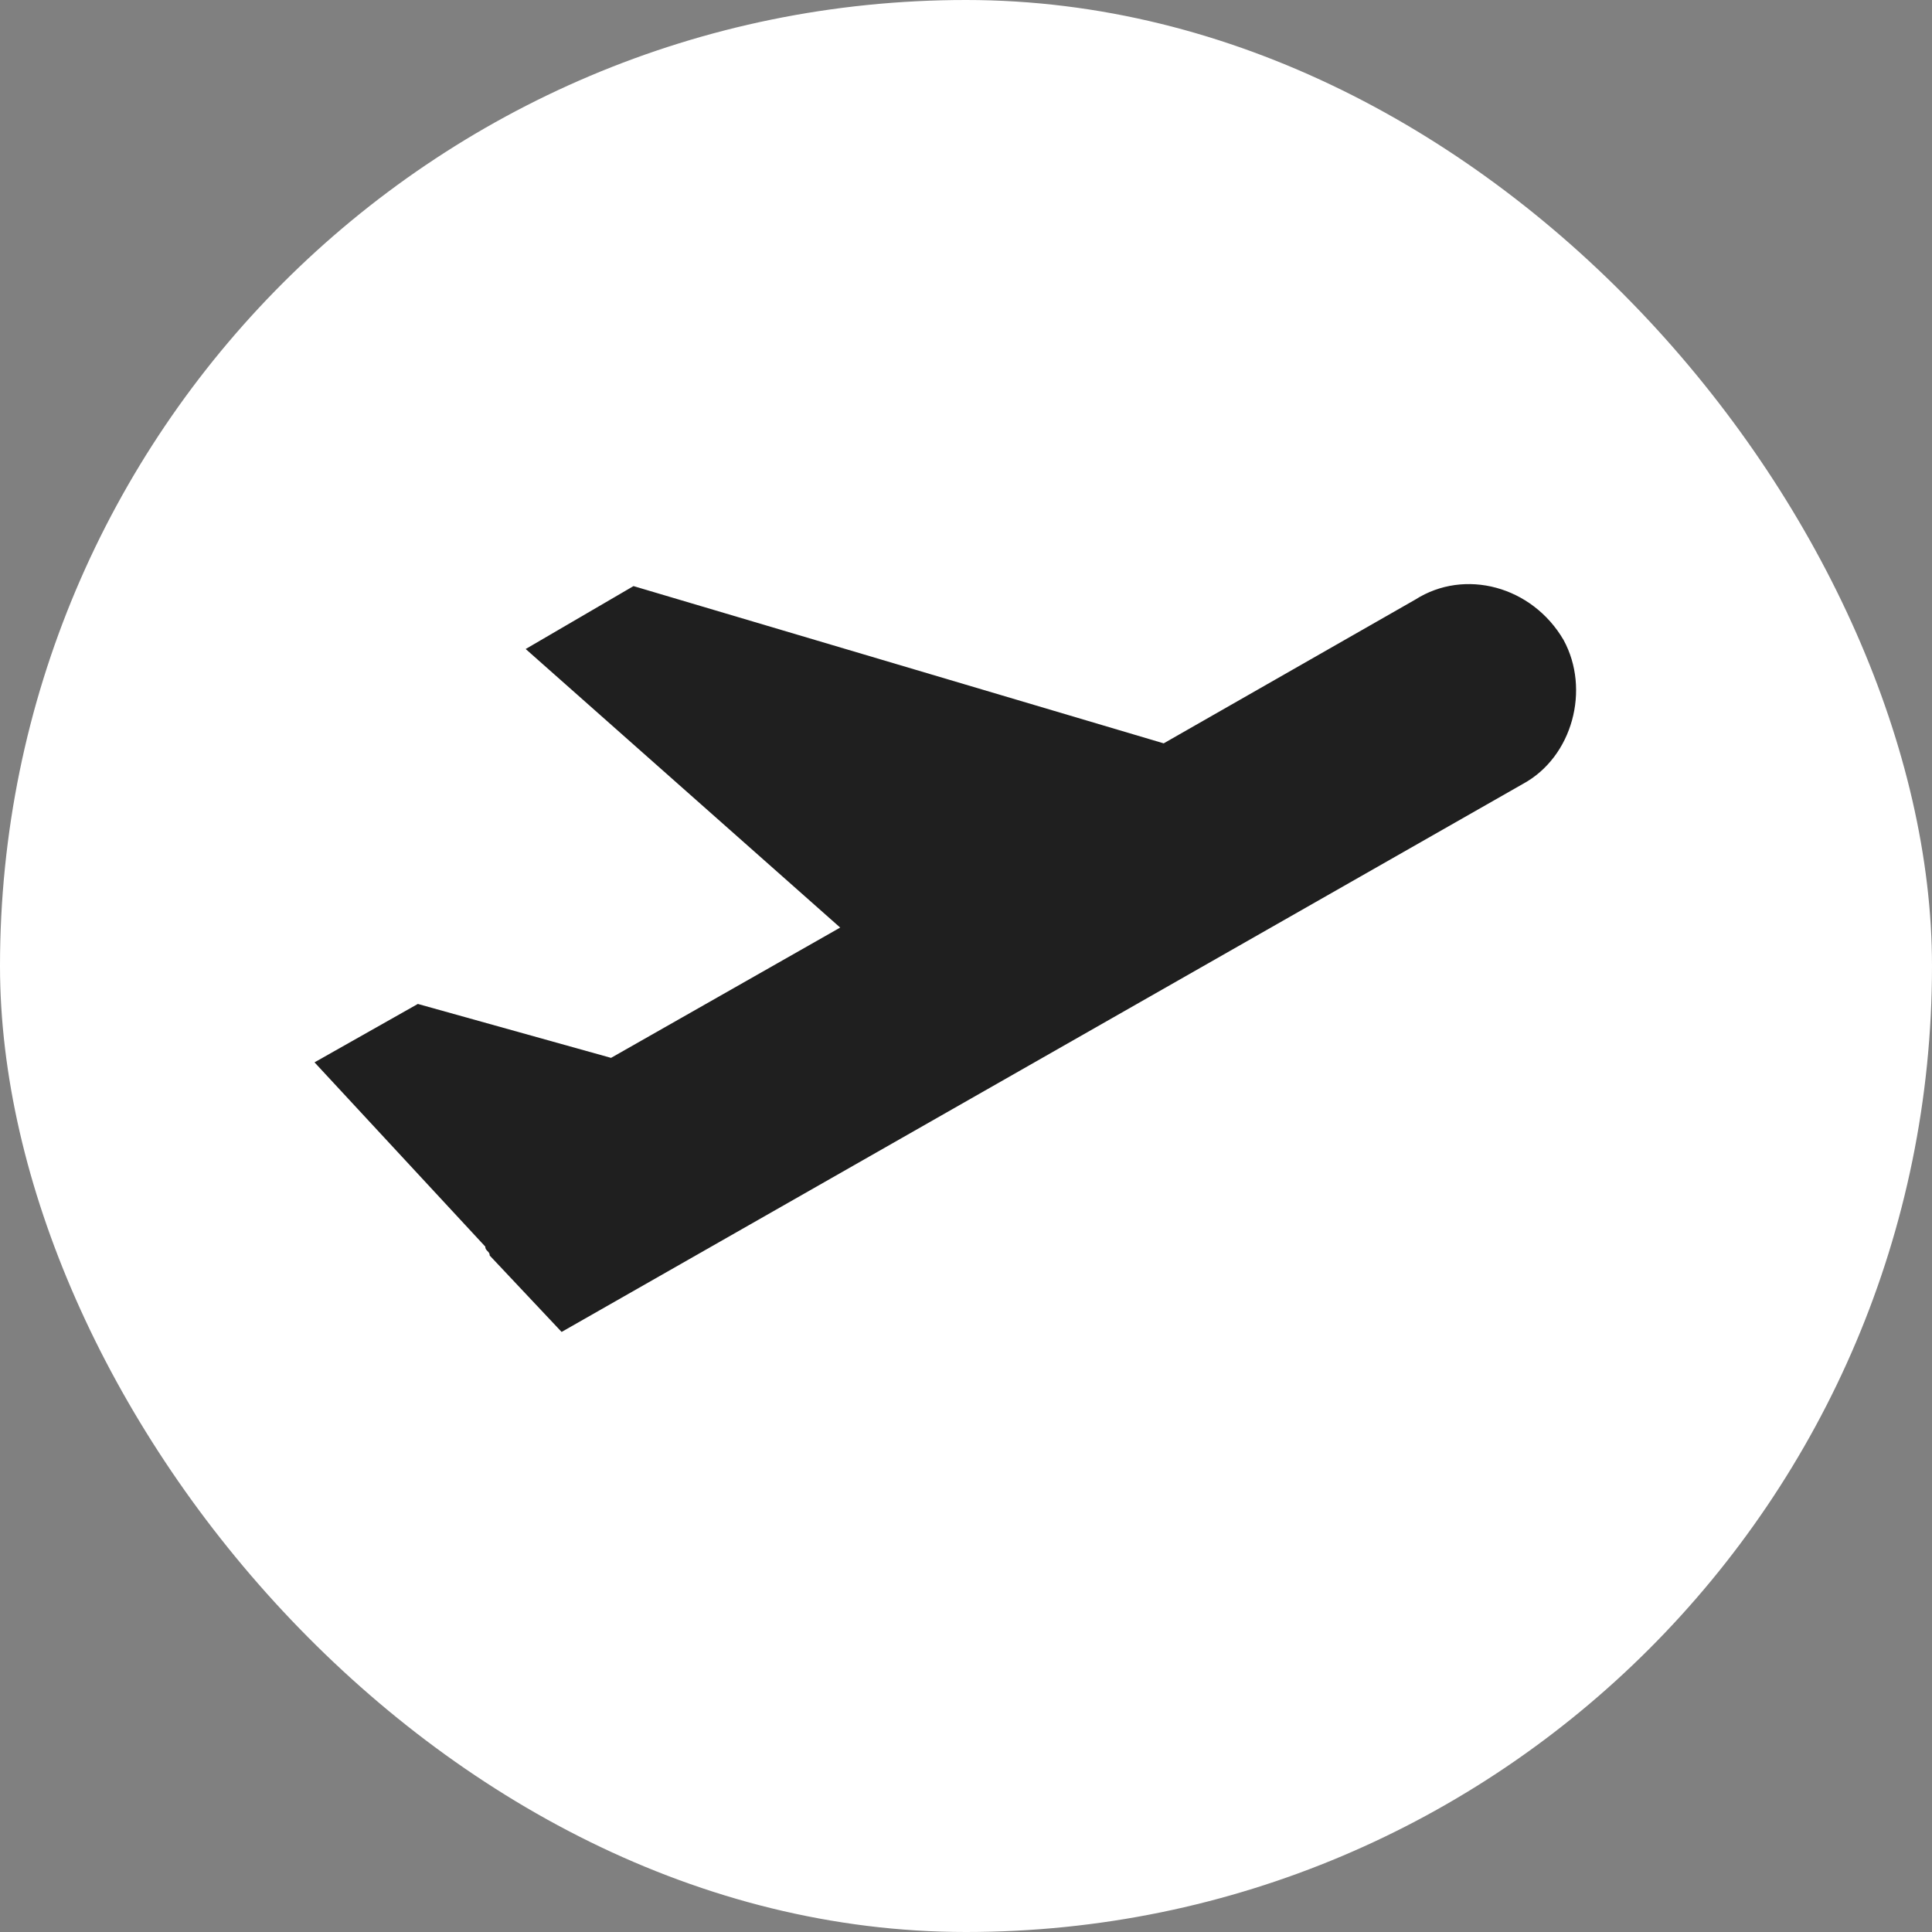
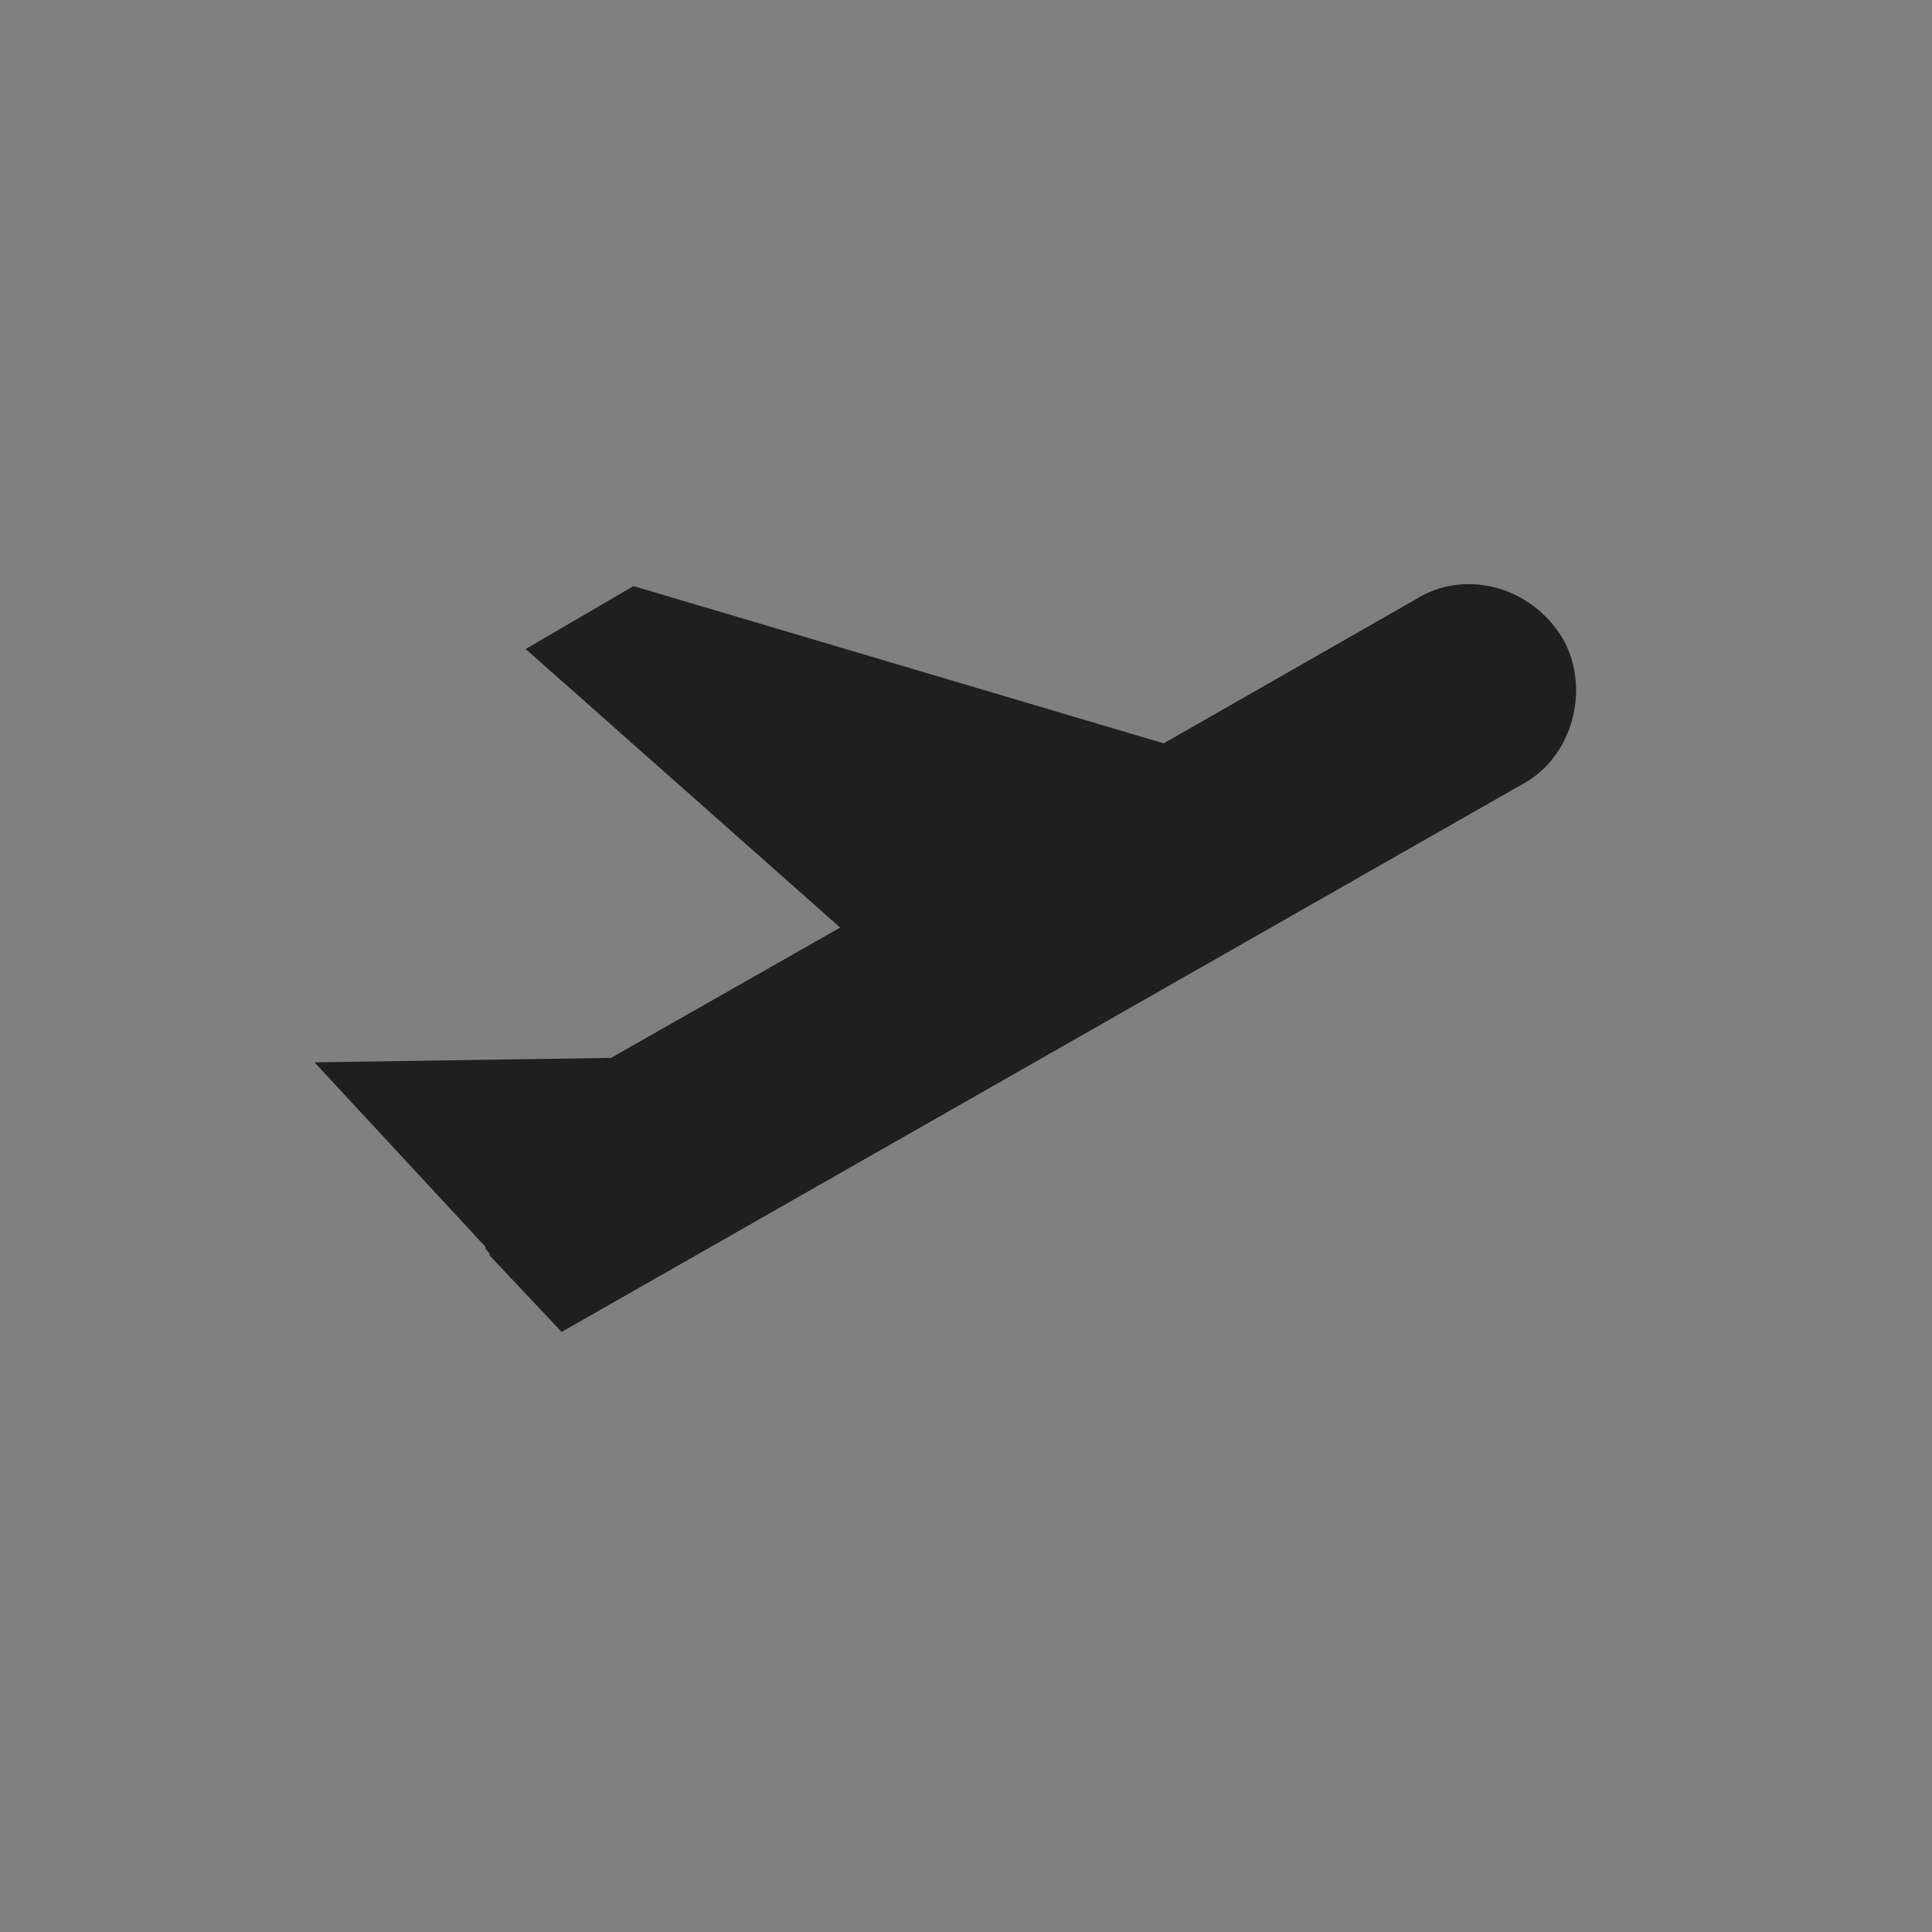
<svg xmlns="http://www.w3.org/2000/svg" width="91" height="91" viewBox="0 0 91 91" fill="none">
  <rect x="0" y="0" width="91" height="91" fill="#808080" stroke="none" />
-   <rect width="91" height="91" rx="45.5" fill="white" />
-   <path d="M73.647 30.145C72.165 27.606 68.991 26.759 66.663 28.241L54.811 35.013L29.839 27.606L24.76 30.569L39.574 43.69L28.781 49.827L19.681 47.287L14.814 50.038L22.856 58.715C22.856 58.927 23.067 58.927 23.067 59.138L26.453 62.736L71.742 36.917C74.07 35.648 74.916 32.473 73.647 30.145Z" fill="#1F1F1F" />
+   <path d="M73.647 30.145C72.165 27.606 68.991 26.759 66.663 28.241L54.811 35.013L29.839 27.606L24.76 30.569L39.574 43.69L28.781 49.827L14.814 50.038L22.856 58.715C22.856 58.927 23.067 58.927 23.067 59.138L26.453 62.736L71.742 36.917C74.07 35.648 74.916 32.473 73.647 30.145Z" fill="#1F1F1F" />
</svg>